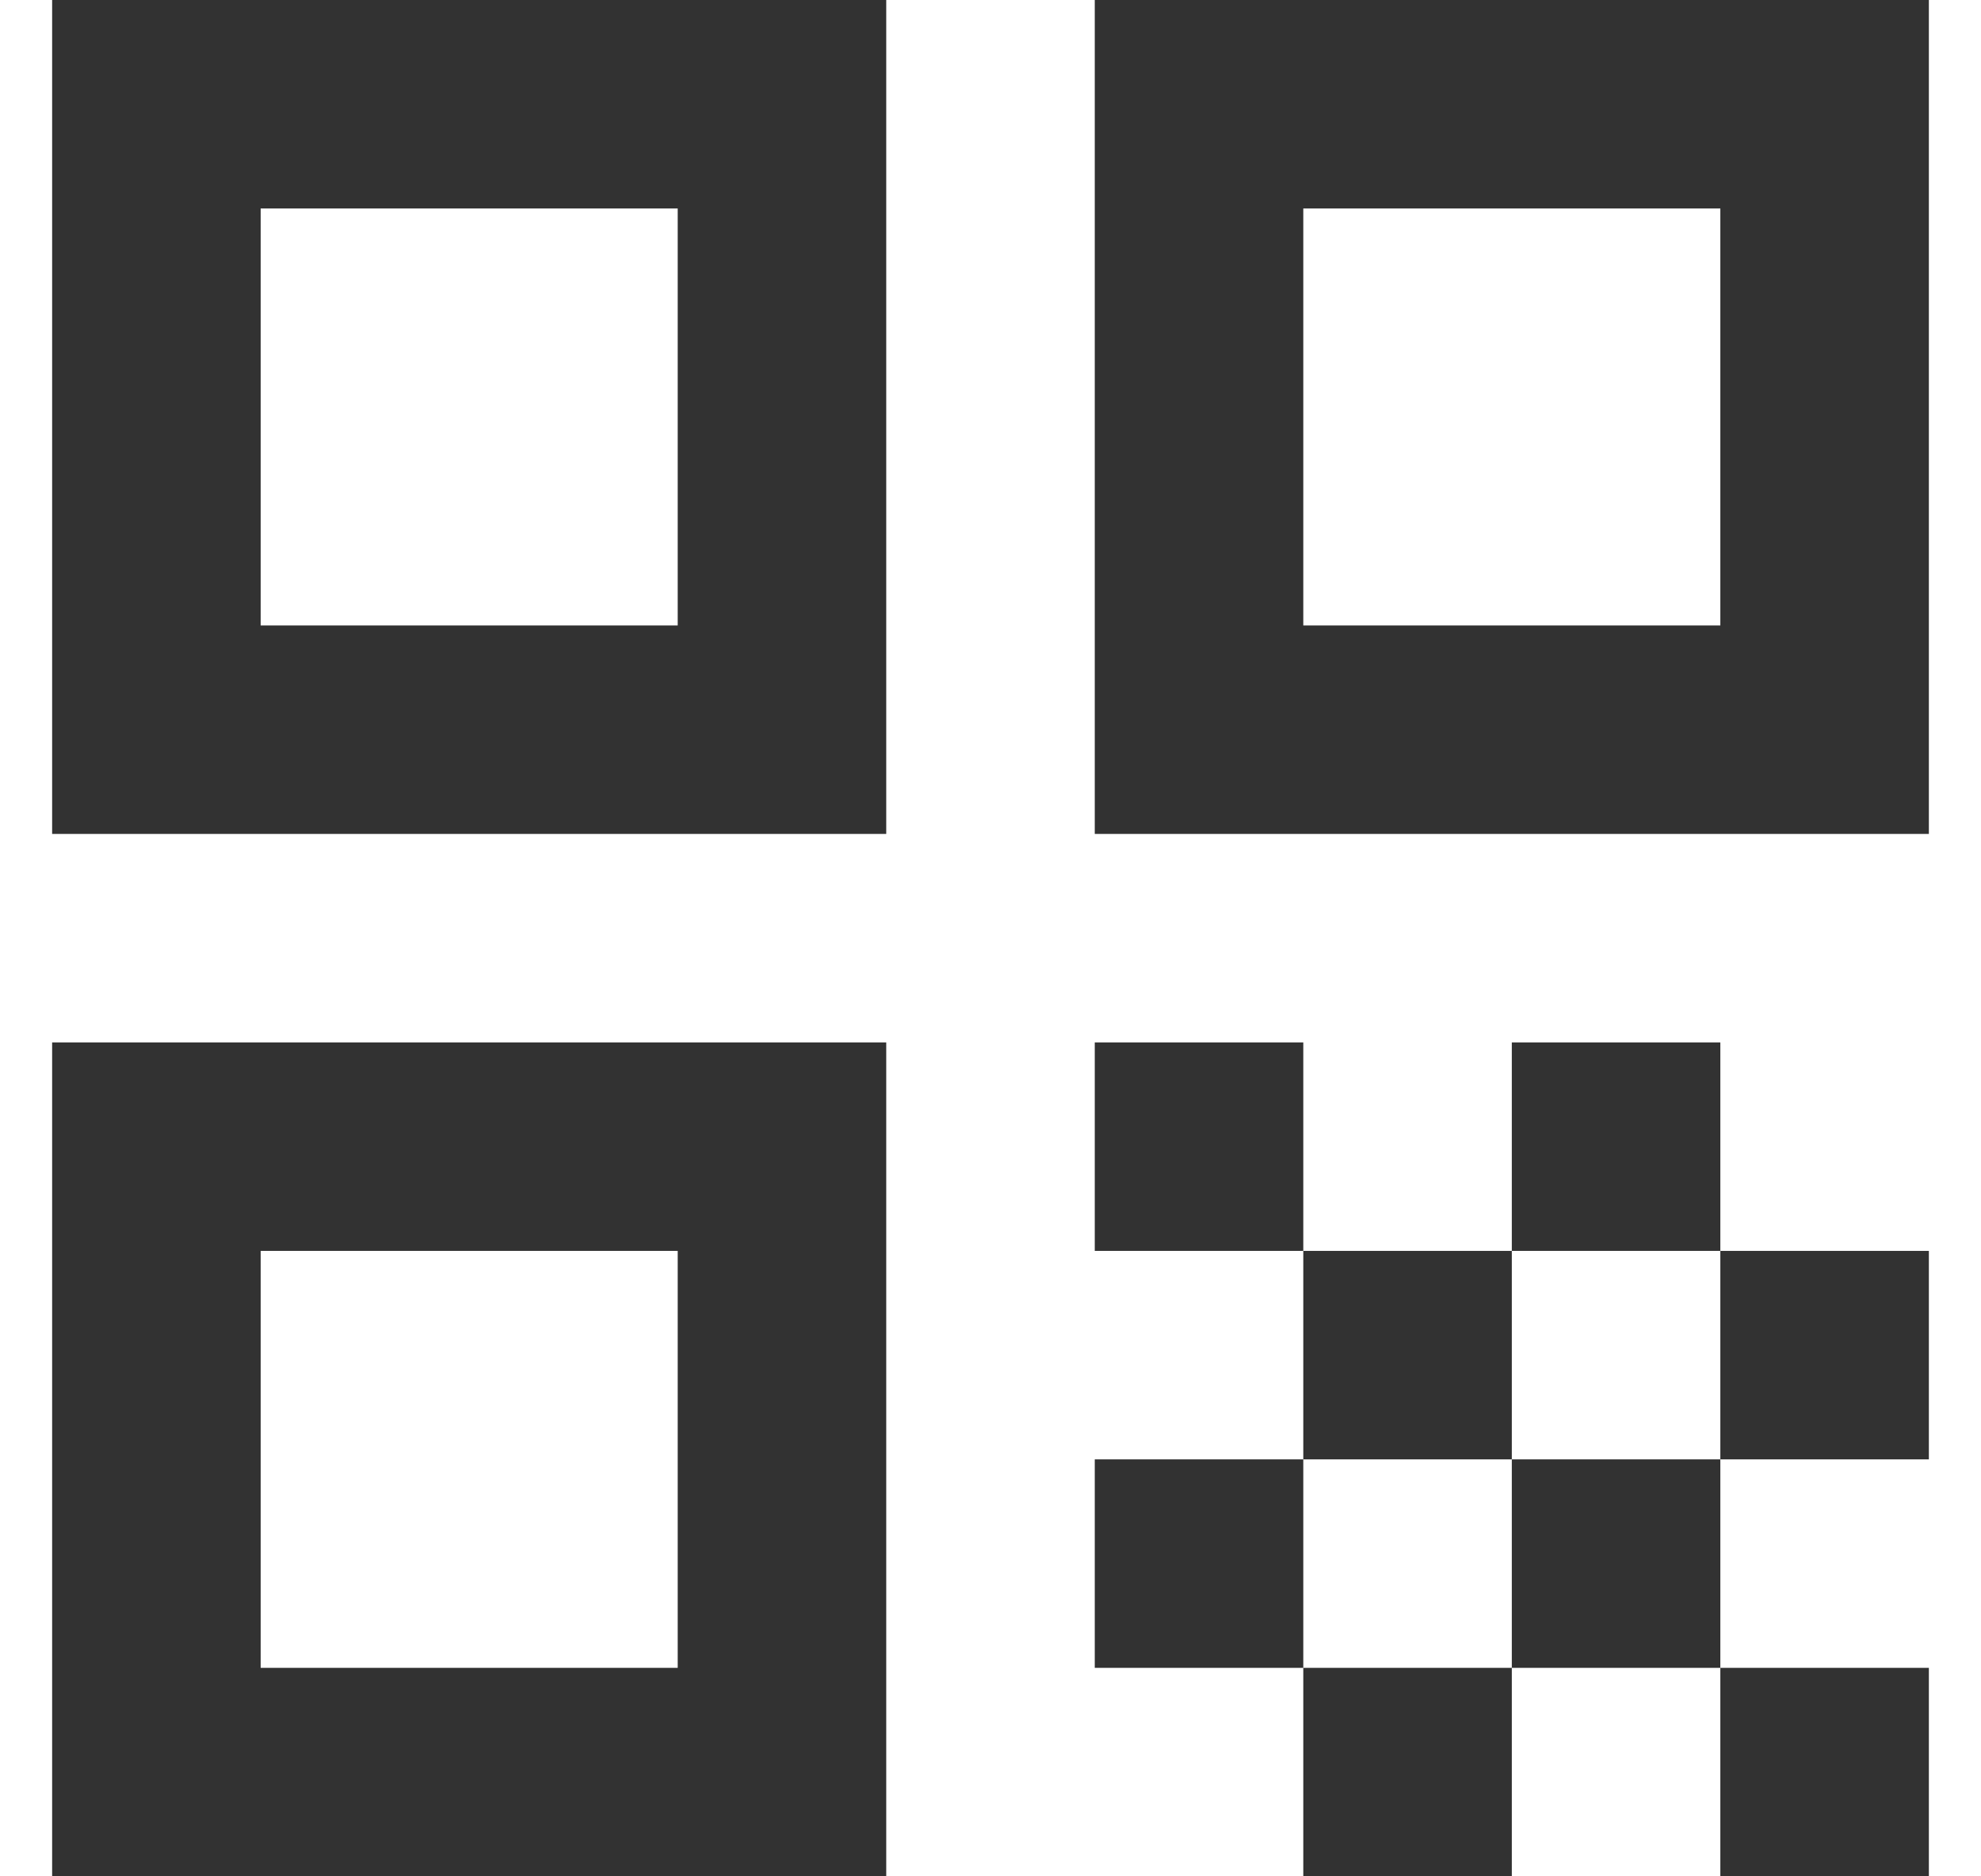
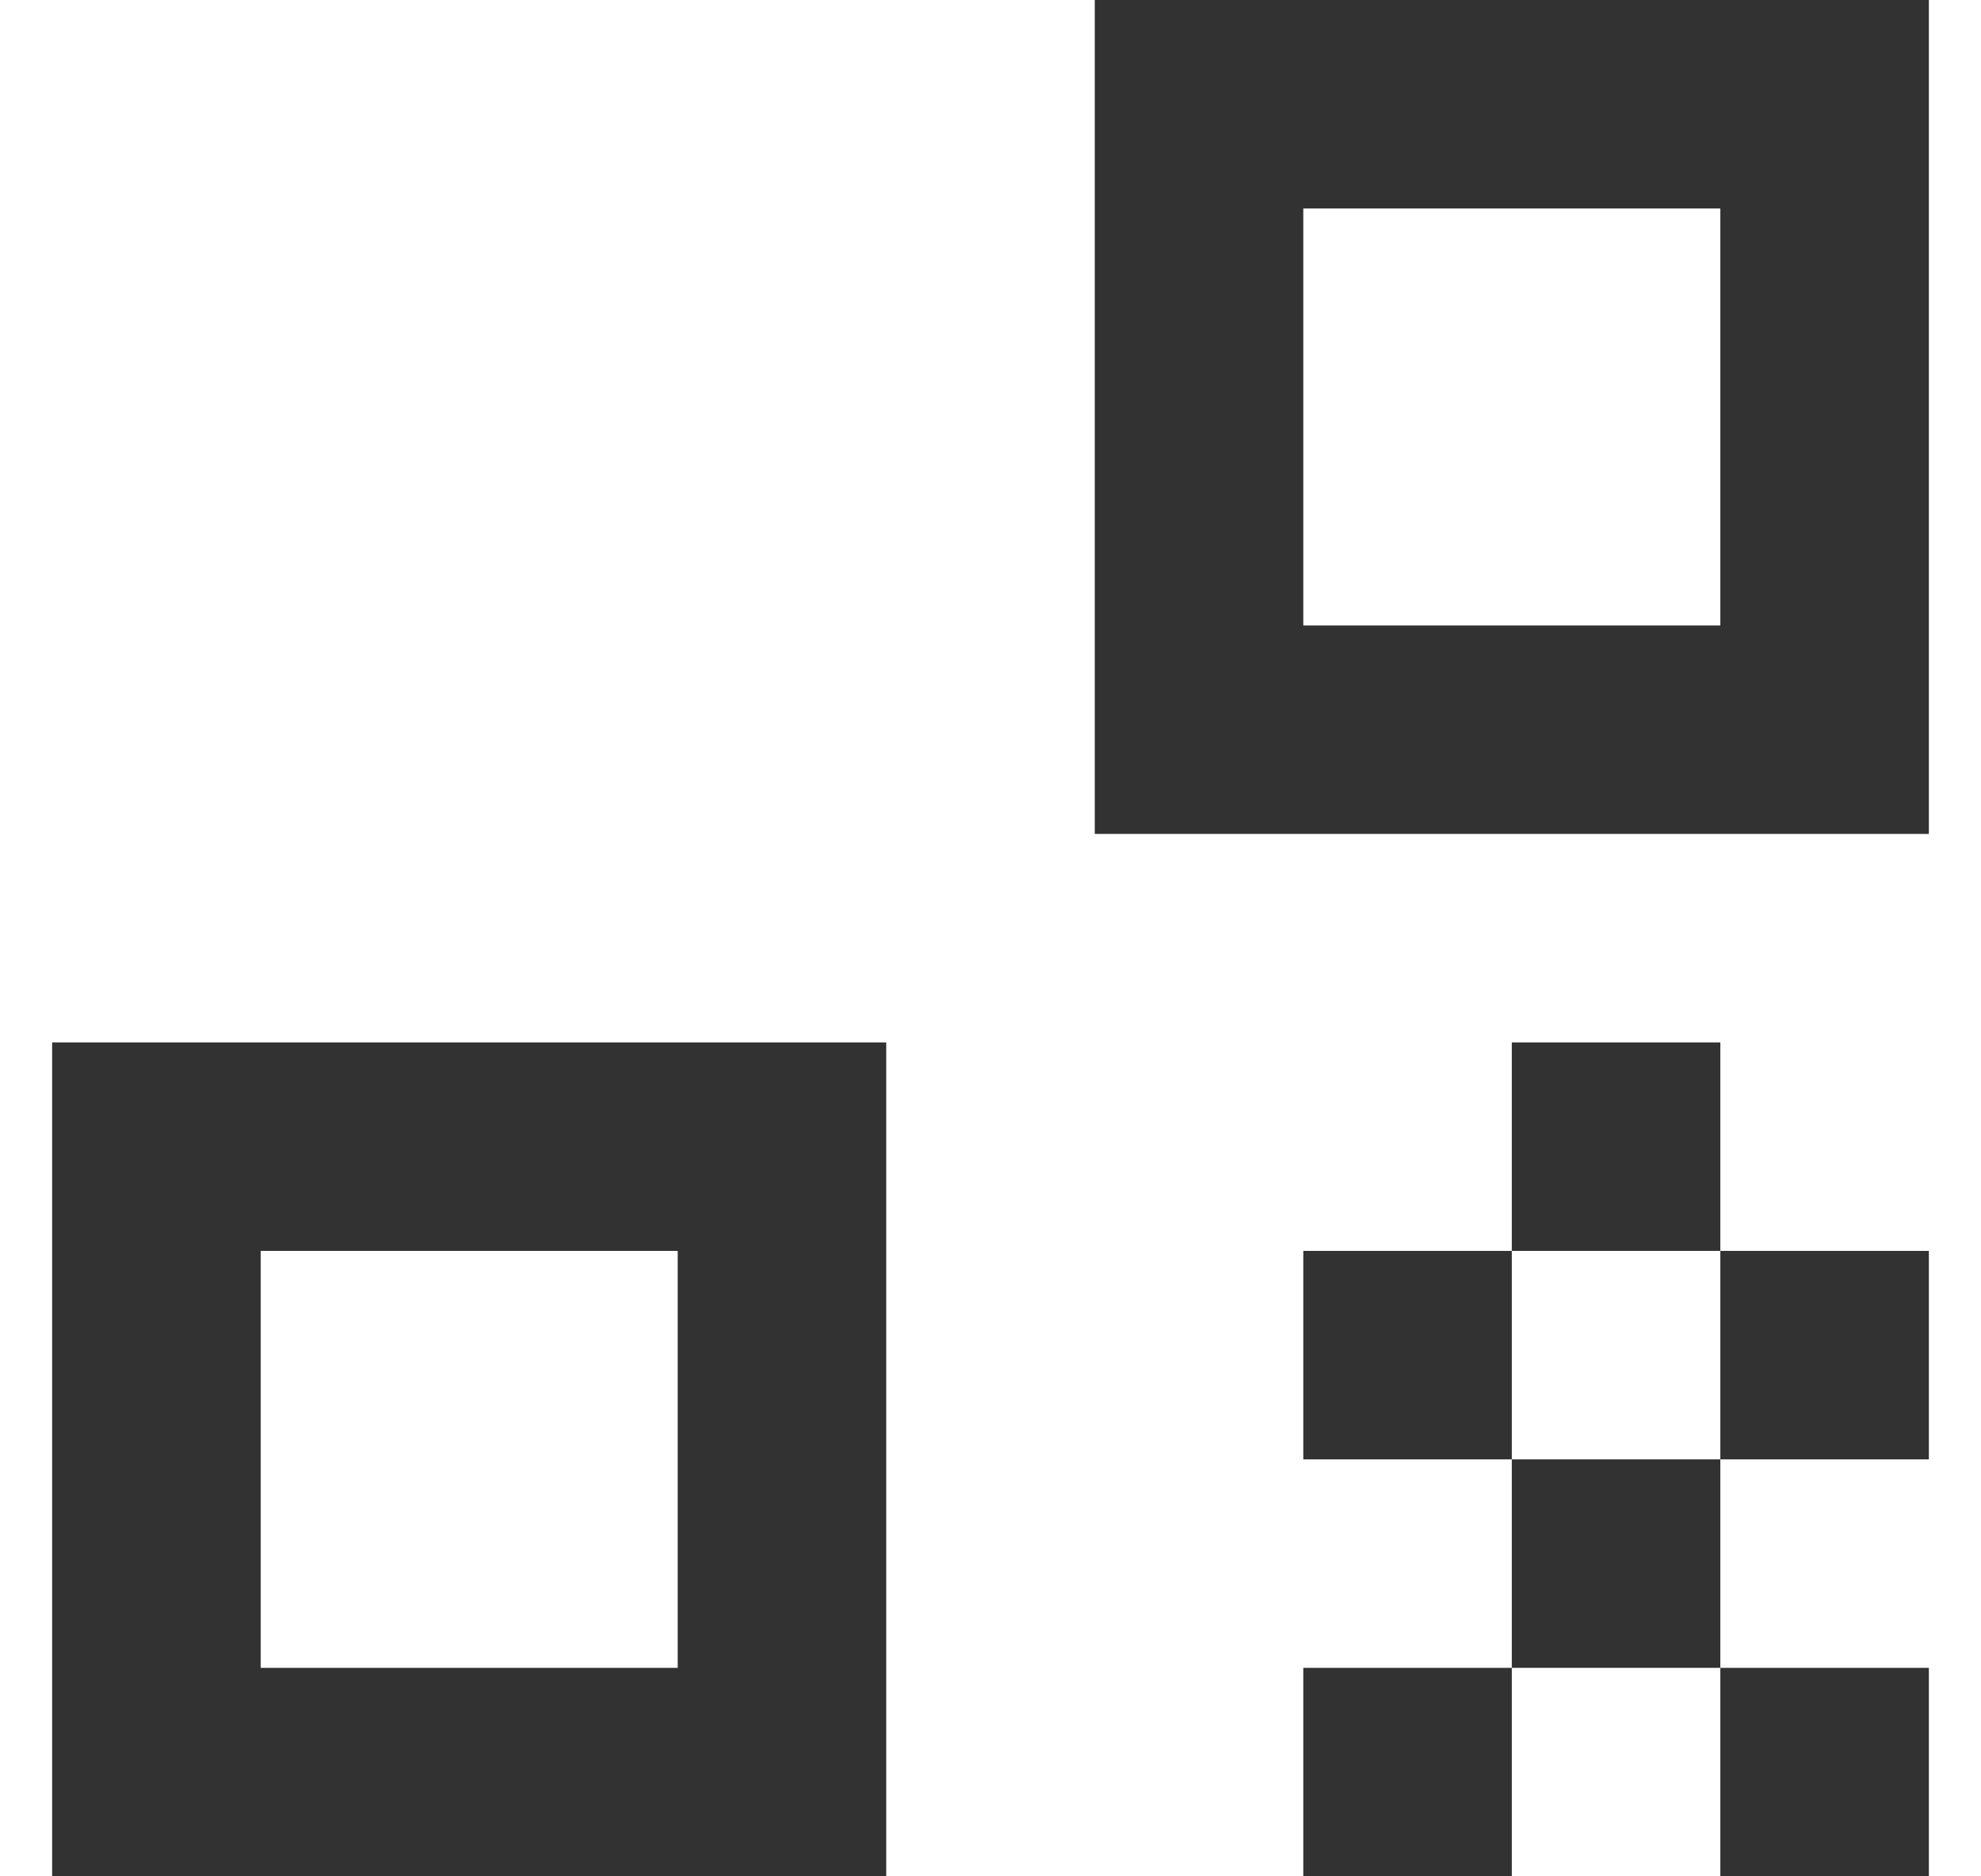
<svg xmlns="http://www.w3.org/2000/svg" width="19" height="18" viewBox="0 0 19 18" fill="none">
-   <path d="M0.5 8H8.5V0H0.5V8ZM2.5 2H6.5V6H2.5V2Z" fill="#323232" />
  <path d="M0.5 18H8.5V10H0.5V18ZM2.5 12H6.5V16H2.5V12Z" fill="#323232" />
  <path d="M10.5 0V8H18.5V0H10.5ZM16.5 6H12.5V2H16.5V6Z" fill="#323232" />
  <path d="M18.5 16H16.5V18H18.5V16Z" fill="#323232" />
-   <path d="M12.5 10H10.5V12H12.5V10Z" fill="#323232" />
  <path d="M14.5 12H12.5V14H14.5V12Z" fill="#323232" />
-   <path d="M12.5 14H10.5V16H12.5V14Z" fill="#323232" />
  <path d="M14.5 16H12.5V18H14.5V16Z" fill="#323232" />
  <path d="M16.5 14H14.5V16H16.5V14Z" fill="#323232" />
  <path d="M16.5 10H14.5V12H16.5V10Z" fill="#323232" />
  <path d="M18.5 12H16.5V14H18.5V12Z" fill="#323232" />
</svg>